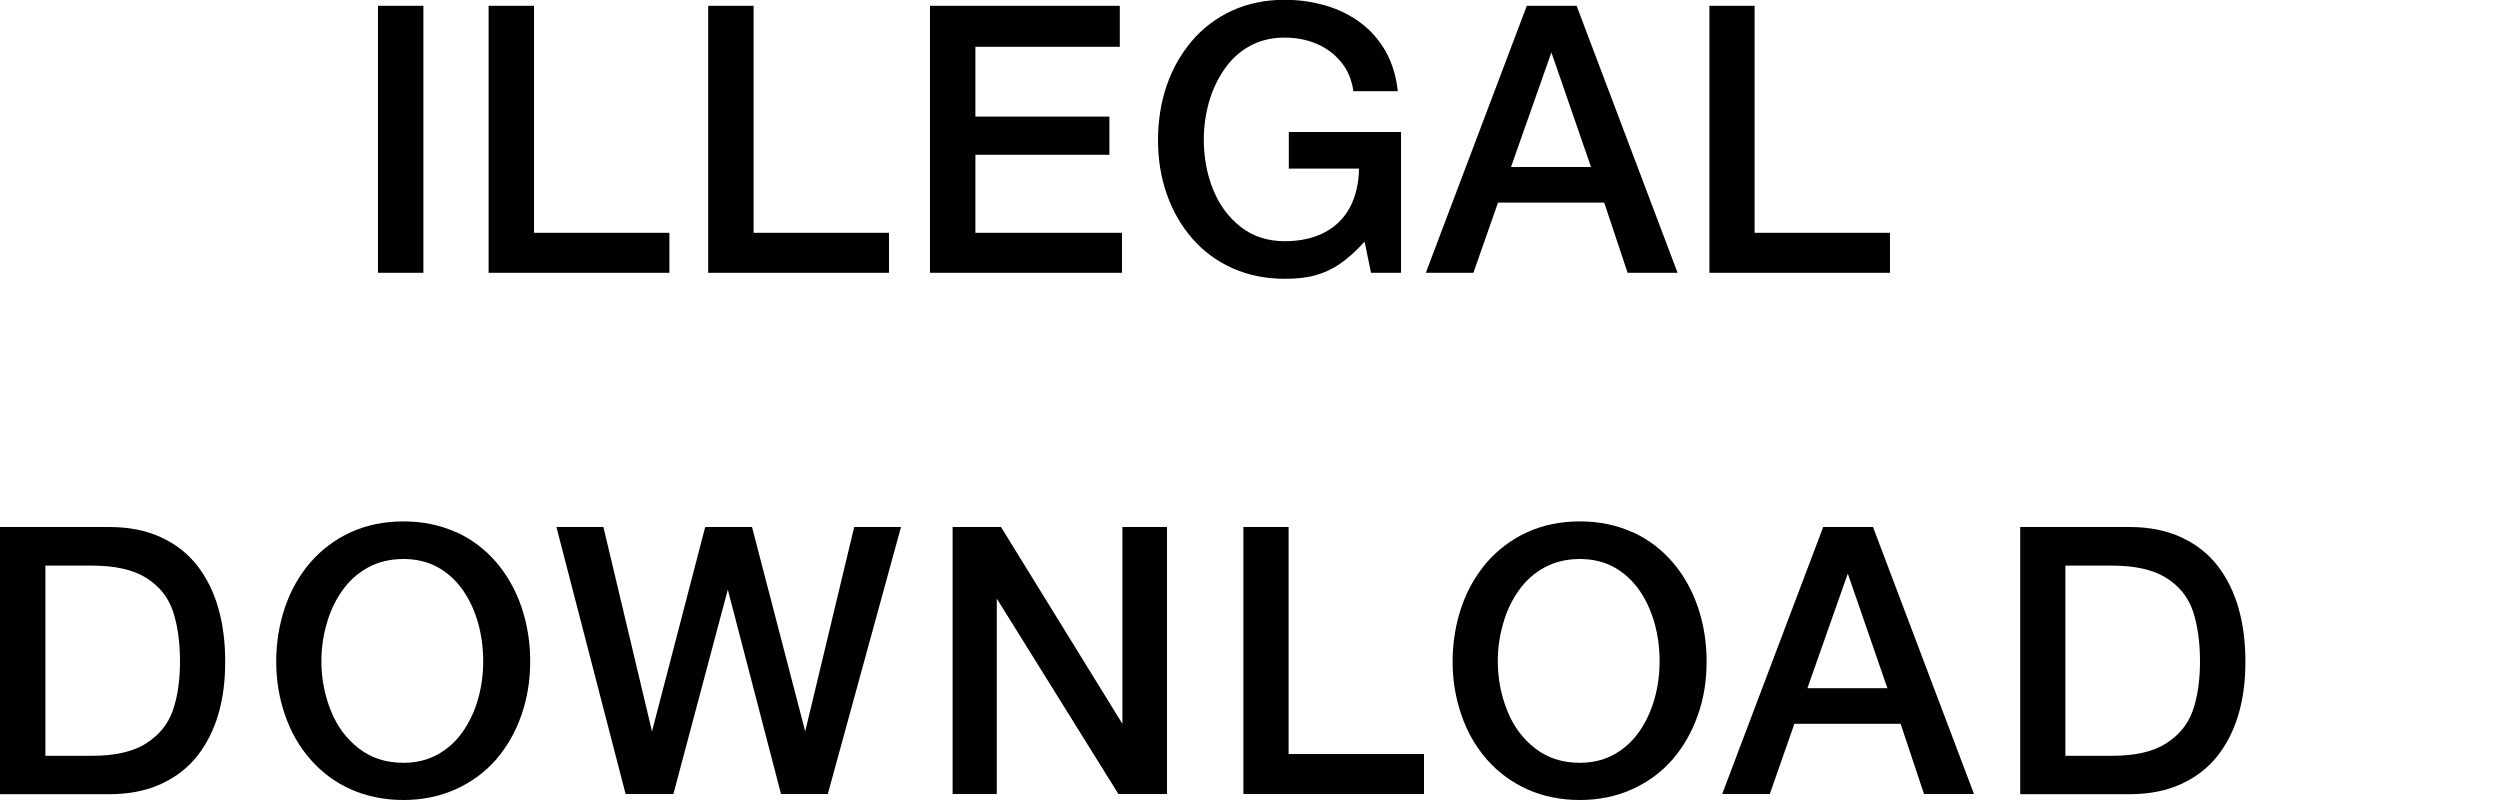
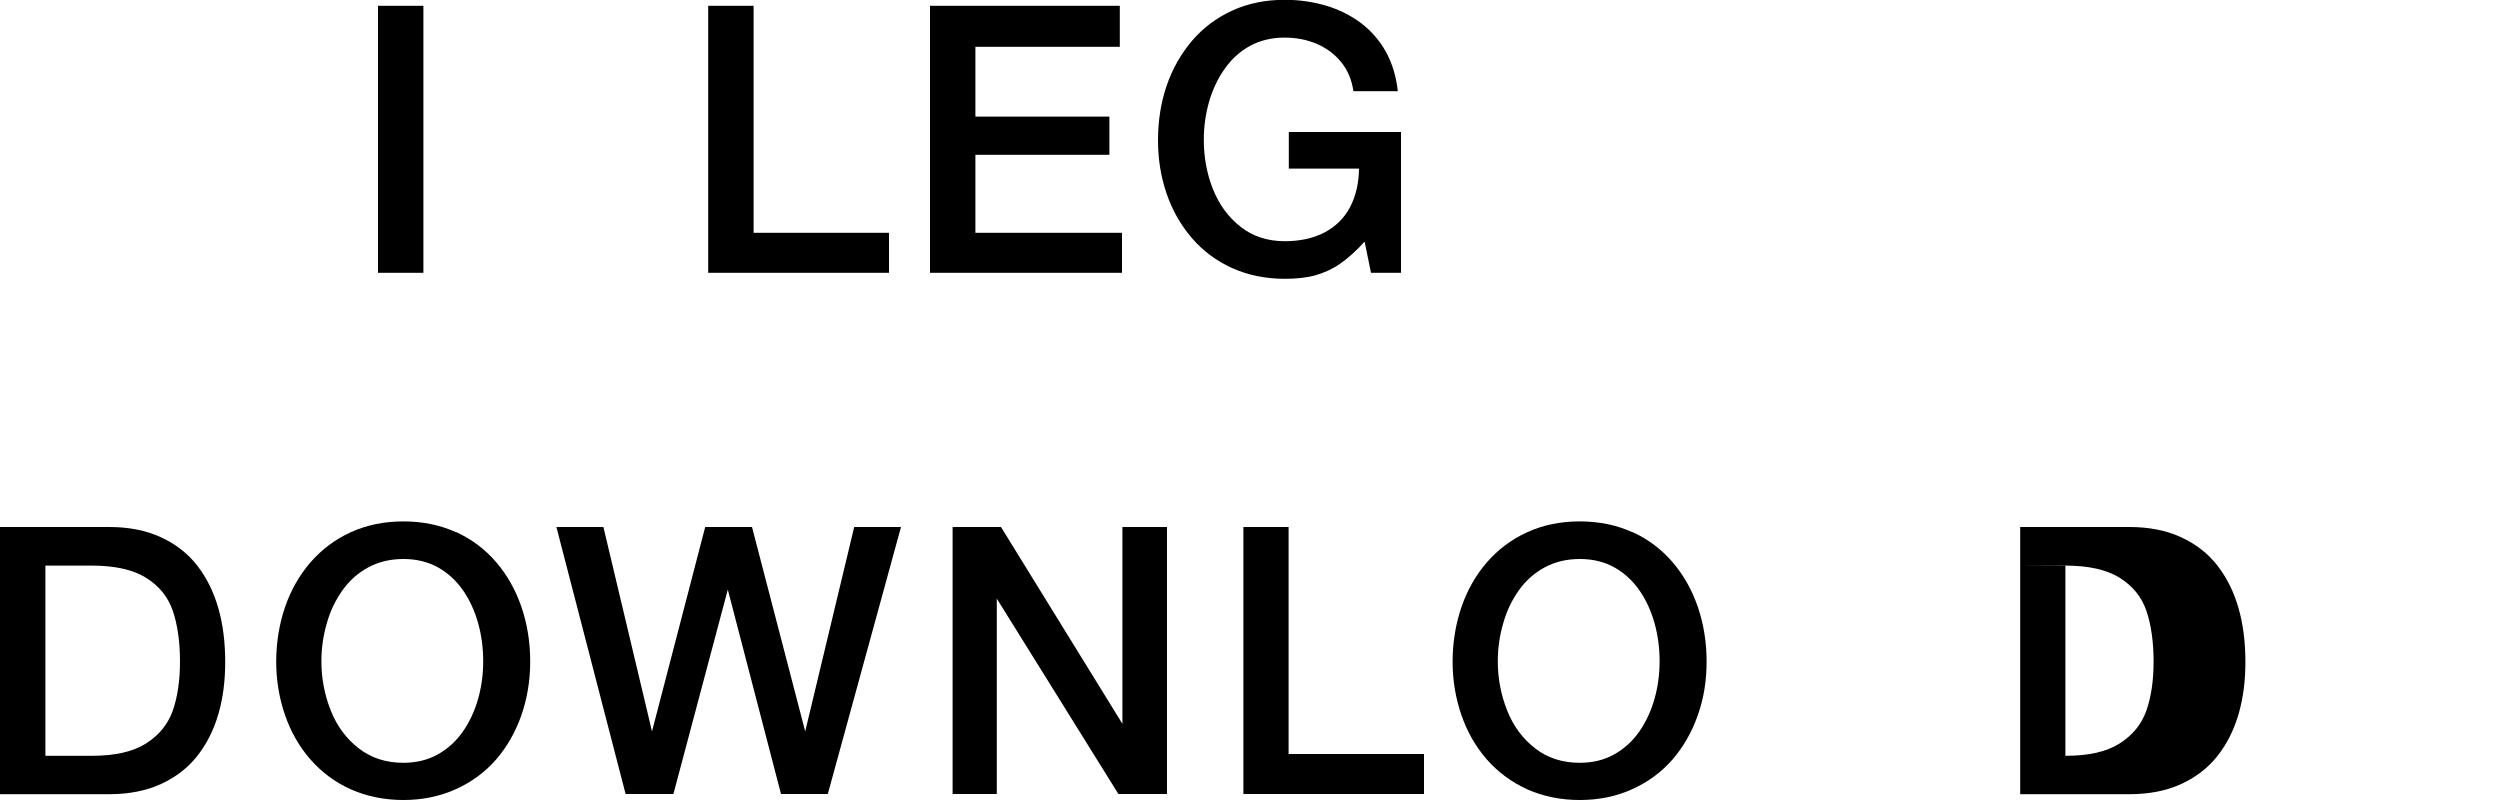
<svg xmlns="http://www.w3.org/2000/svg" id="Layer_2" version="1.1" viewBox="0 0 125 40">
  <defs>
    <style>
      .st0 {
        fill: none;
      }
    </style>
  </defs>
  <g>
    <g>
      <path d="M18.9,13.64V.29h2.27v13.35h-2.27Z" />
-       <path d="M24.43,13.64V.29h2.27v11.35h6.77v2h-9.03Z" />
      <path d="M35.41,13.64V.29h2.27v11.35h6.77v2h-9.03Z" />
      <path d="M46.5,13.64V.29h9.49v2.05h-7.22v3.49h6.7v1.91h-6.7v3.9h7.33v2h-9.59Z" />
      <path d="M70.04,13.64h-1.49l-.32-1.56c-.42.47-.84.84-1.23,1.11-.39.27-.81.46-1.25.58-.44.12-.95.17-1.51.17-.96,0-1.83-.18-2.62-.53-.79-.36-1.46-.85-2.02-1.5-.55-.64-.98-1.38-1.27-2.23-.29-.84-.43-1.73-.43-2.67s.14-1.87.43-2.72c.29-.85.72-1.6,1.27-2.25.55-.64,1.22-1.15,2.01-1.51.79-.36,1.66-.54,2.63-.54.72,0,1.4.1,2.05.29s1.23.48,1.74.86c.51.38.93.86,1.26,1.44.32.58.52,1.24.6,1.98h-2.22c-.08-.56-.28-1.05-.61-1.45-.33-.41-.74-.71-1.23-.92-.49-.21-1.03-.31-1.6-.31-.65,0-1.23.14-1.74.42s-.93.67-1.27,1.16c-.34.49-.6,1.04-.77,1.64s-.26,1.23-.26,1.89c0,.87.15,1.7.46,2.47.31.78.77,1.4,1.38,1.88s1.35.72,2.21.72c.77,0,1.44-.15,1.99-.44.55-.29.98-.71,1.27-1.26.29-.55.44-1.2.45-1.93h-3.51v-1.83h5.61v7.03Z" />
-       <path d="M71.29,13.64L76.34.29h2.49l5.05,13.35h-2.5l-1.17-3.51h-5.31l-1.23,3.51h-2.37ZM75.55,8.35h4l-1.98-5.73-2.02,5.73Z" />
-       <path d="M85.47,13.64V.29h2.26v11.35h6.77v2h-9.03Z" />
    </g>
    <g>
      <path d="M0,39.7v-13.35h5.46c.98,0,1.84.17,2.58.51s1.35.81,1.83,1.43c.47.61.82,1.32,1.05,2.13.23.81.34,1.7.34,2.67s-.11,1.81-.34,2.61c-.23.79-.58,1.49-1.05,2.09-.47.6-1.08,1.07-1.82,1.41-.74.34-1.61.51-2.59.51H0ZM2.27,28.29v9.5h2.32c1.15,0,2.05-.2,2.7-.61.65-.41,1.1-.95,1.35-1.65.24-.69.36-1.51.36-2.46s-.12-1.83-.36-2.53-.69-1.25-1.35-1.66c-.65-.4-1.55-.6-2.7-.6h-2.32Z" />
      <path d="M22.8,26.6c.79.36,1.46.87,2.01,1.51.55.64.97,1.39,1.26,2.23.29.85.44,1.76.44,2.73s-.15,1.85-.44,2.69c-.29.83-.71,1.57-1.26,2.21-.55.63-1.22,1.13-2.02,1.49s-1.67.54-2.62.54-1.83-.18-2.62-.53-1.47-.86-2.03-1.5-.98-1.38-1.27-2.22c-.29-.84-.44-1.73-.44-2.67s.15-1.87.44-2.72c.29-.85.72-1.6,1.27-2.24.56-.64,1.23-1.15,2.02-1.51.79-.36,1.67-.54,2.63-.54s1.84.18,2.63.54ZM18.41,28.37c-.52.28-.95.67-1.29,1.15-.34.48-.61,1.03-.78,1.65-.18.61-.27,1.24-.27,1.89,0,.87.16,1.69.47,2.47.31.78.78,1.41,1.4,1.89.62.48,1.36.72,2.23.72.64,0,1.22-.14,1.72-.42.5-.28.92-.66,1.26-1.15.34-.49.59-1.04.76-1.64.17-.61.25-1.23.25-1.87s-.08-1.28-.25-1.89c-.17-.61-.42-1.16-.75-1.64-.34-.49-.76-.88-1.26-1.16-.5-.28-1.08-.42-1.73-.42s-1.24.14-1.76.42Z" />
      <path d="M31.28,39.7l-3.46-13.35h2.35l2.43,10.22,2.66-10.22h2.34l2.66,10.22,2.45-10.22h2.34l-3.66,13.35h-2.34l-2.66-10.22-2.72,10.22h-2.39Z" />
      <path d="M47.63,39.7v-13.35h2.42l6.07,9.84v-9.84h2.23v13.35h-2.43l-6.08-9.77v9.77h-2.21Z" />
      <path d="M62.17,39.7v-13.35h2.26v11.35h6.77v2h-9.03Z" />
      <path d="M81.62,26.6c.79.36,1.46.87,2.01,1.51.55.64.97,1.39,1.26,2.23.29.85.44,1.76.44,2.73s-.14,1.85-.44,2.69c-.29.83-.71,1.57-1.26,2.21-.55.63-1.22,1.13-2.02,1.49-.79.36-1.67.54-2.62.54s-1.83-.18-2.62-.53c-.79-.36-1.47-.86-2.03-1.5-.56-.64-.98-1.38-1.27-2.22s-.44-1.73-.44-2.67.15-1.87.44-2.72c.29-.85.72-1.6,1.27-2.24.56-.64,1.23-1.15,2.02-1.51.79-.36,1.66-.54,2.63-.54s1.84.18,2.63.54ZM77.23,28.37c-.52.28-.95.67-1.29,1.15-.34.48-.61,1.03-.78,1.65-.18.61-.27,1.24-.27,1.89,0,.87.16,1.69.47,2.47.31.78.78,1.41,1.4,1.89.62.48,1.36.72,2.23.72.64,0,1.22-.14,1.72-.42.5-.28.92-.66,1.26-1.15.34-.49.59-1.04.76-1.64.17-.61.25-1.23.25-1.87s-.08-1.28-.25-1.89c-.17-.61-.42-1.16-.75-1.64-.34-.49-.76-.88-1.26-1.16-.5-.28-1.08-.42-1.73-.42s-1.24.14-1.76.42Z" />
-       <path d="M86.11,39.7l5.05-13.35h2.49l5.05,13.35h-2.5l-1.17-3.51h-5.31l-1.23,3.51h-2.37ZM90.37,34.41h4l-1.98-5.73-2.02,5.73Z" />
-       <path d="M101.01,39.7v-13.35h5.46c.98,0,1.84.17,2.58.51.74.34,1.35.81,1.83,1.43.47.61.82,1.32,1.05,2.13.23.81.34,1.7.34,2.67s-.11,1.81-.34,2.61c-.23.79-.58,1.49-1.05,2.09-.47.6-1.08,1.07-1.82,1.41-.74.34-1.6.51-2.59.51h-5.46ZM103.27,28.29v9.5h2.32c1.16,0,2.05-.2,2.7-.61.65-.41,1.1-.95,1.35-1.65.24-.69.36-1.51.36-2.46s-.12-1.83-.36-2.53c-.24-.7-.69-1.25-1.35-1.66-.65-.4-1.55-.6-2.7-.6h-2.32Z" />
+       <path d="M101.01,39.7v-13.35h5.46c.98,0,1.84.17,2.58.51.74.34,1.35.81,1.83,1.43.47.61.82,1.32,1.05,2.13.23.81.34,1.7.34,2.67s-.11,1.81-.34,2.61c-.23.79-.58,1.49-1.05,2.09-.47.6-1.08,1.07-1.82,1.41-.74.34-1.6.51-2.59.51h-5.46ZM103.27,28.29v9.5c1.16,0,2.05-.2,2.7-.61.65-.41,1.1-.95,1.35-1.65.24-.69.36-1.51.36-2.46s-.12-1.83-.36-2.53c-.24-.7-.69-1.25-1.35-1.66-.65-.4-1.55-.6-2.7-.6h-2.32Z" />
    </g>
  </g>
  <rect class="st0" width="125" height="40" />
</svg>